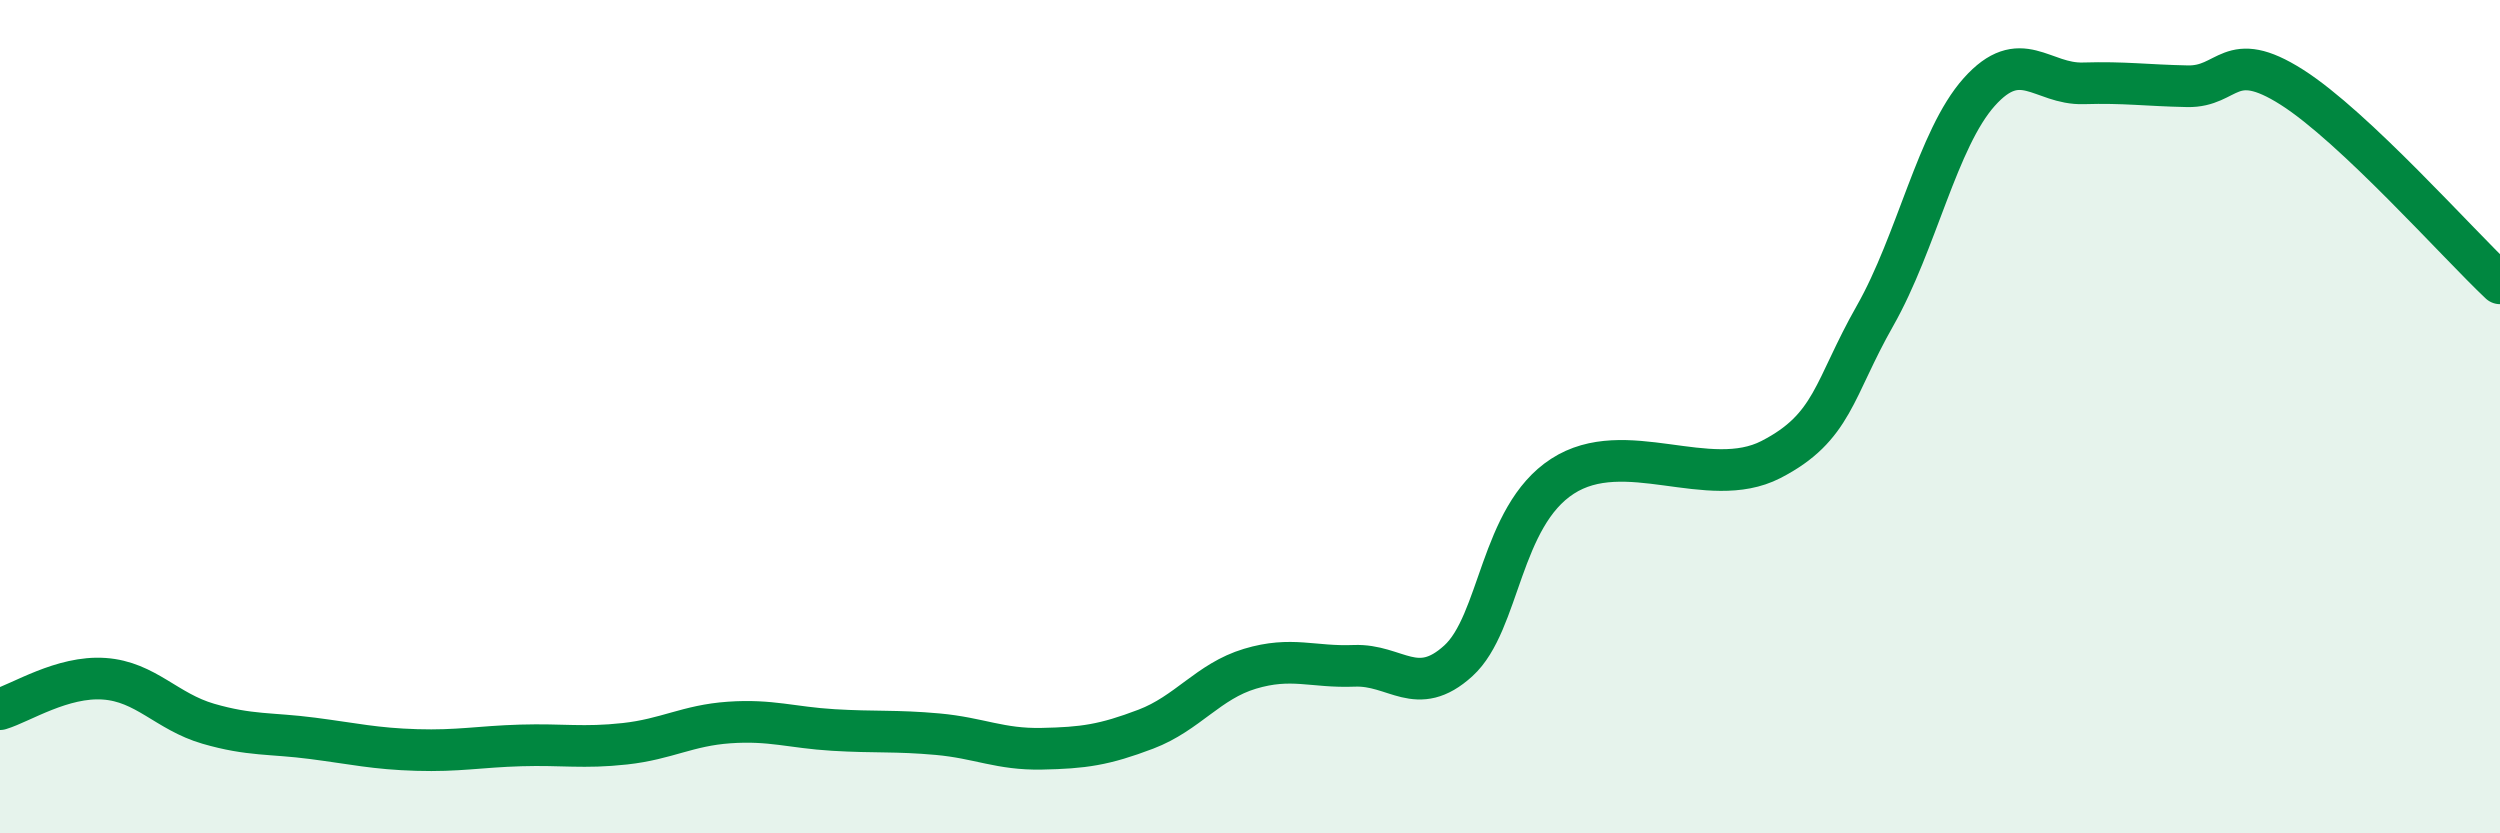
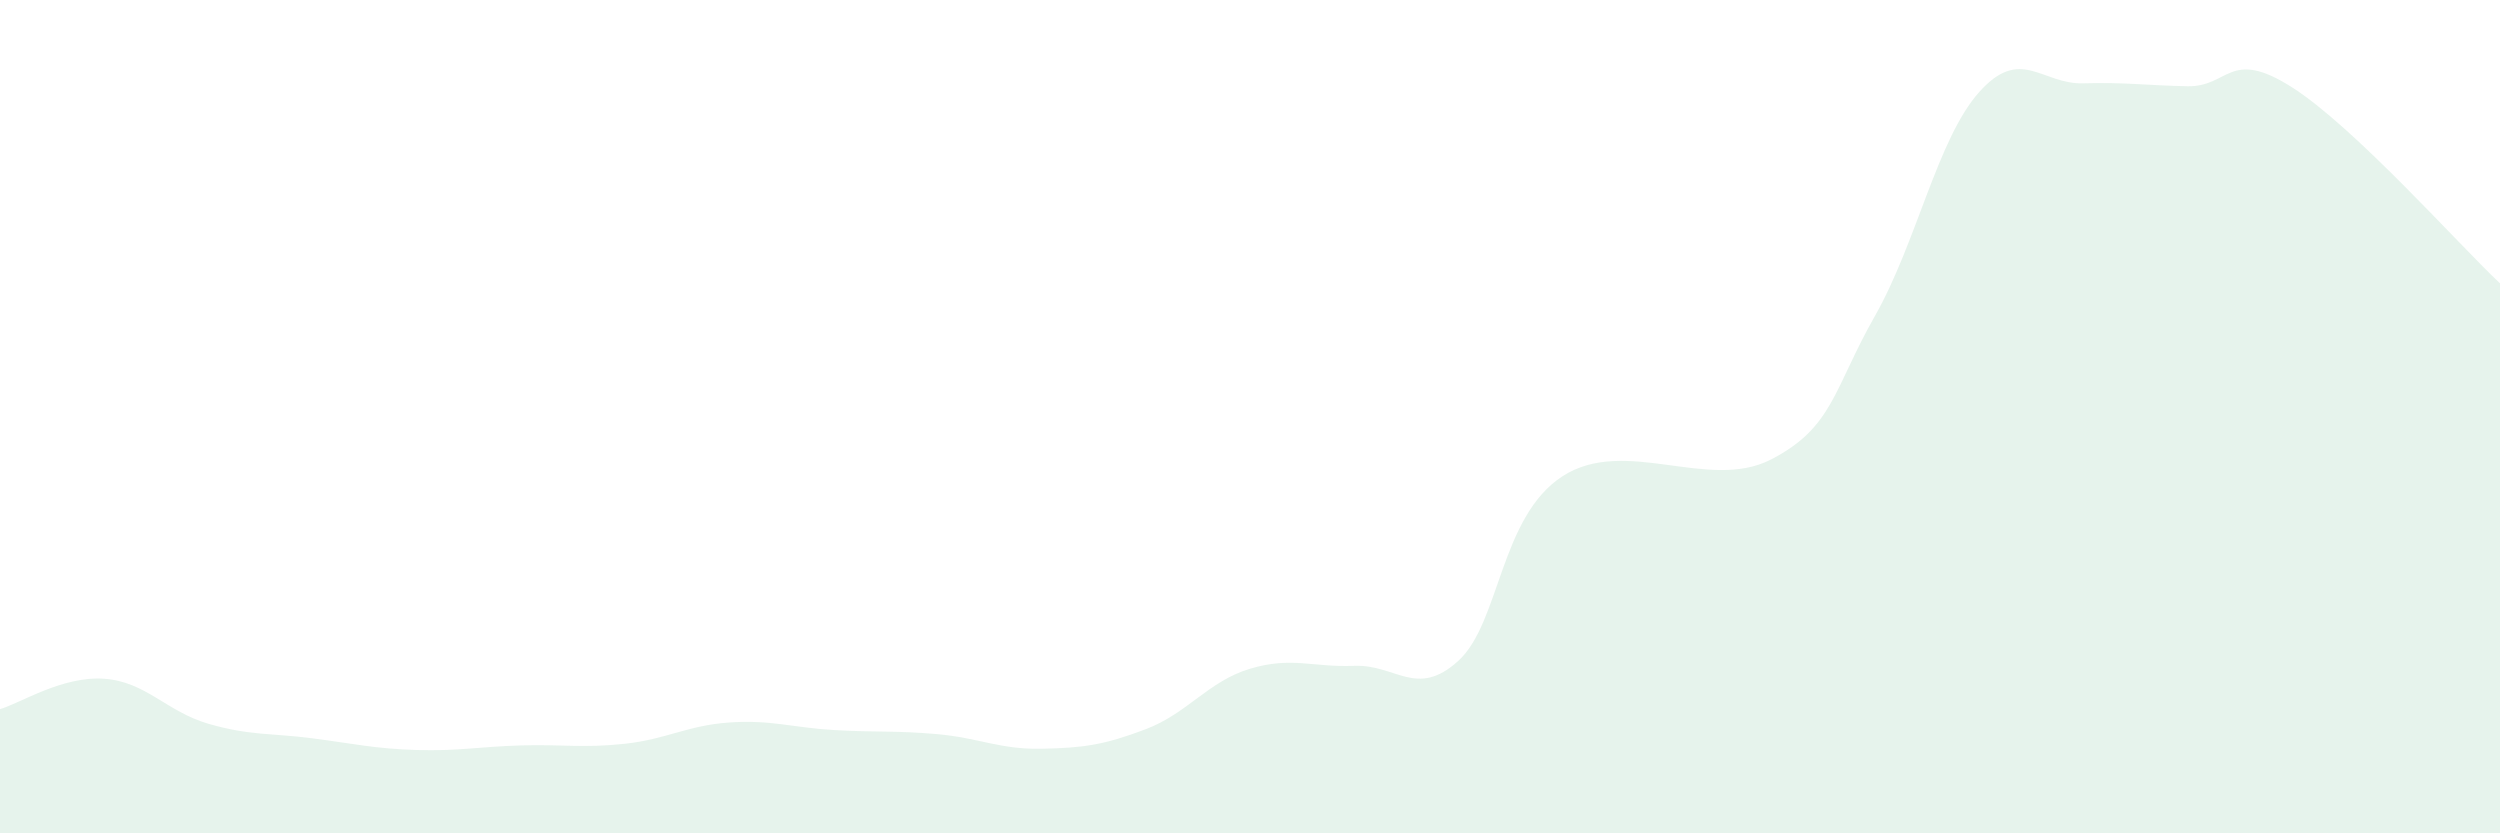
<svg xmlns="http://www.w3.org/2000/svg" width="60" height="20" viewBox="0 0 60 20">
  <path d="M 0,17.02 C 0.5,16.87 1.5,16.22 2.5,16.29 C 3.5,16.36 4,17.08 5,17.37 C 6,17.66 6.5,17.59 7.5,17.72 C 8.5,17.85 9,17.97 10,18 C 11,18.03 11.5,17.92 12.5,17.89 C 13.5,17.86 14,17.96 15,17.85 C 16,17.74 16.5,17.41 17.5,17.34 C 18.5,17.27 19,17.46 20,17.52 C 21,17.58 21.5,17.53 22.5,17.62 C 23.5,17.71 24,17.99 25,17.97 C 26,17.95 26.5,17.88 27.5,17.5 C 28.5,17.12 29,16.35 30,16.05 C 31,15.75 31.5,16.02 32.5,15.98 C 33.5,15.94 34,16.77 35,15.86 C 36,14.95 36,12.4 37.5,11.43 C 39,10.46 41,11.8 42.5,11.03 C 44,10.26 44,9.34 45,7.58 C 46,5.82 46.5,3.33 47.5,2.21 C 48.5,1.09 49,2.03 50,2 C 51,1.97 51.5,2.05 52.5,2.07 C 53.5,2.09 53.5,1.14 55,2.09 C 56.5,3.04 59,5.86 60,6.8L60 20L0 20Z" fill="#008740" opacity="0.1" stroke-linecap="round" stroke-linejoin="round" />
-   <path d="M 0,17.02 C 0.5,16.87 1.5,16.22 2.5,16.29 C 3.5,16.36 4,17.08 5,17.37 C 6,17.66 6.5,17.59 7.5,17.72 C 8.5,17.85 9,17.97 10,18 C 11,18.03 11.5,17.92 12.5,17.89 C 13.5,17.86 14,17.96 15,17.85 C 16,17.74 16.5,17.41 17.5,17.34 C 18.5,17.27 19,17.46 20,17.52 C 21,17.58 21.5,17.53 22.5,17.62 C 23.5,17.71 24,17.99 25,17.97 C 26,17.95 26.5,17.88 27.5,17.5 C 28.5,17.12 29,16.35 30,16.05 C 31,15.75 31.5,16.02 32.5,15.98 C 33.5,15.94 34,16.77 35,15.86 C 36,14.95 36,12.4 37.5,11.43 C 39,10.46 41,11.8 42.5,11.03 C 44,10.26 44,9.34 45,7.58 C 46,5.82 46.5,3.33 47.5,2.21 C 48.5,1.09 49,2.03 50,2 C 51,1.97 51.5,2.05 52.5,2.07 C 53.5,2.09 53.5,1.14 55,2.09 C 56.5,3.04 59,5.86 60,6.8" stroke="#008740" stroke-width="1" fill="none" stroke-linecap="round" stroke-linejoin="round" />
</svg>